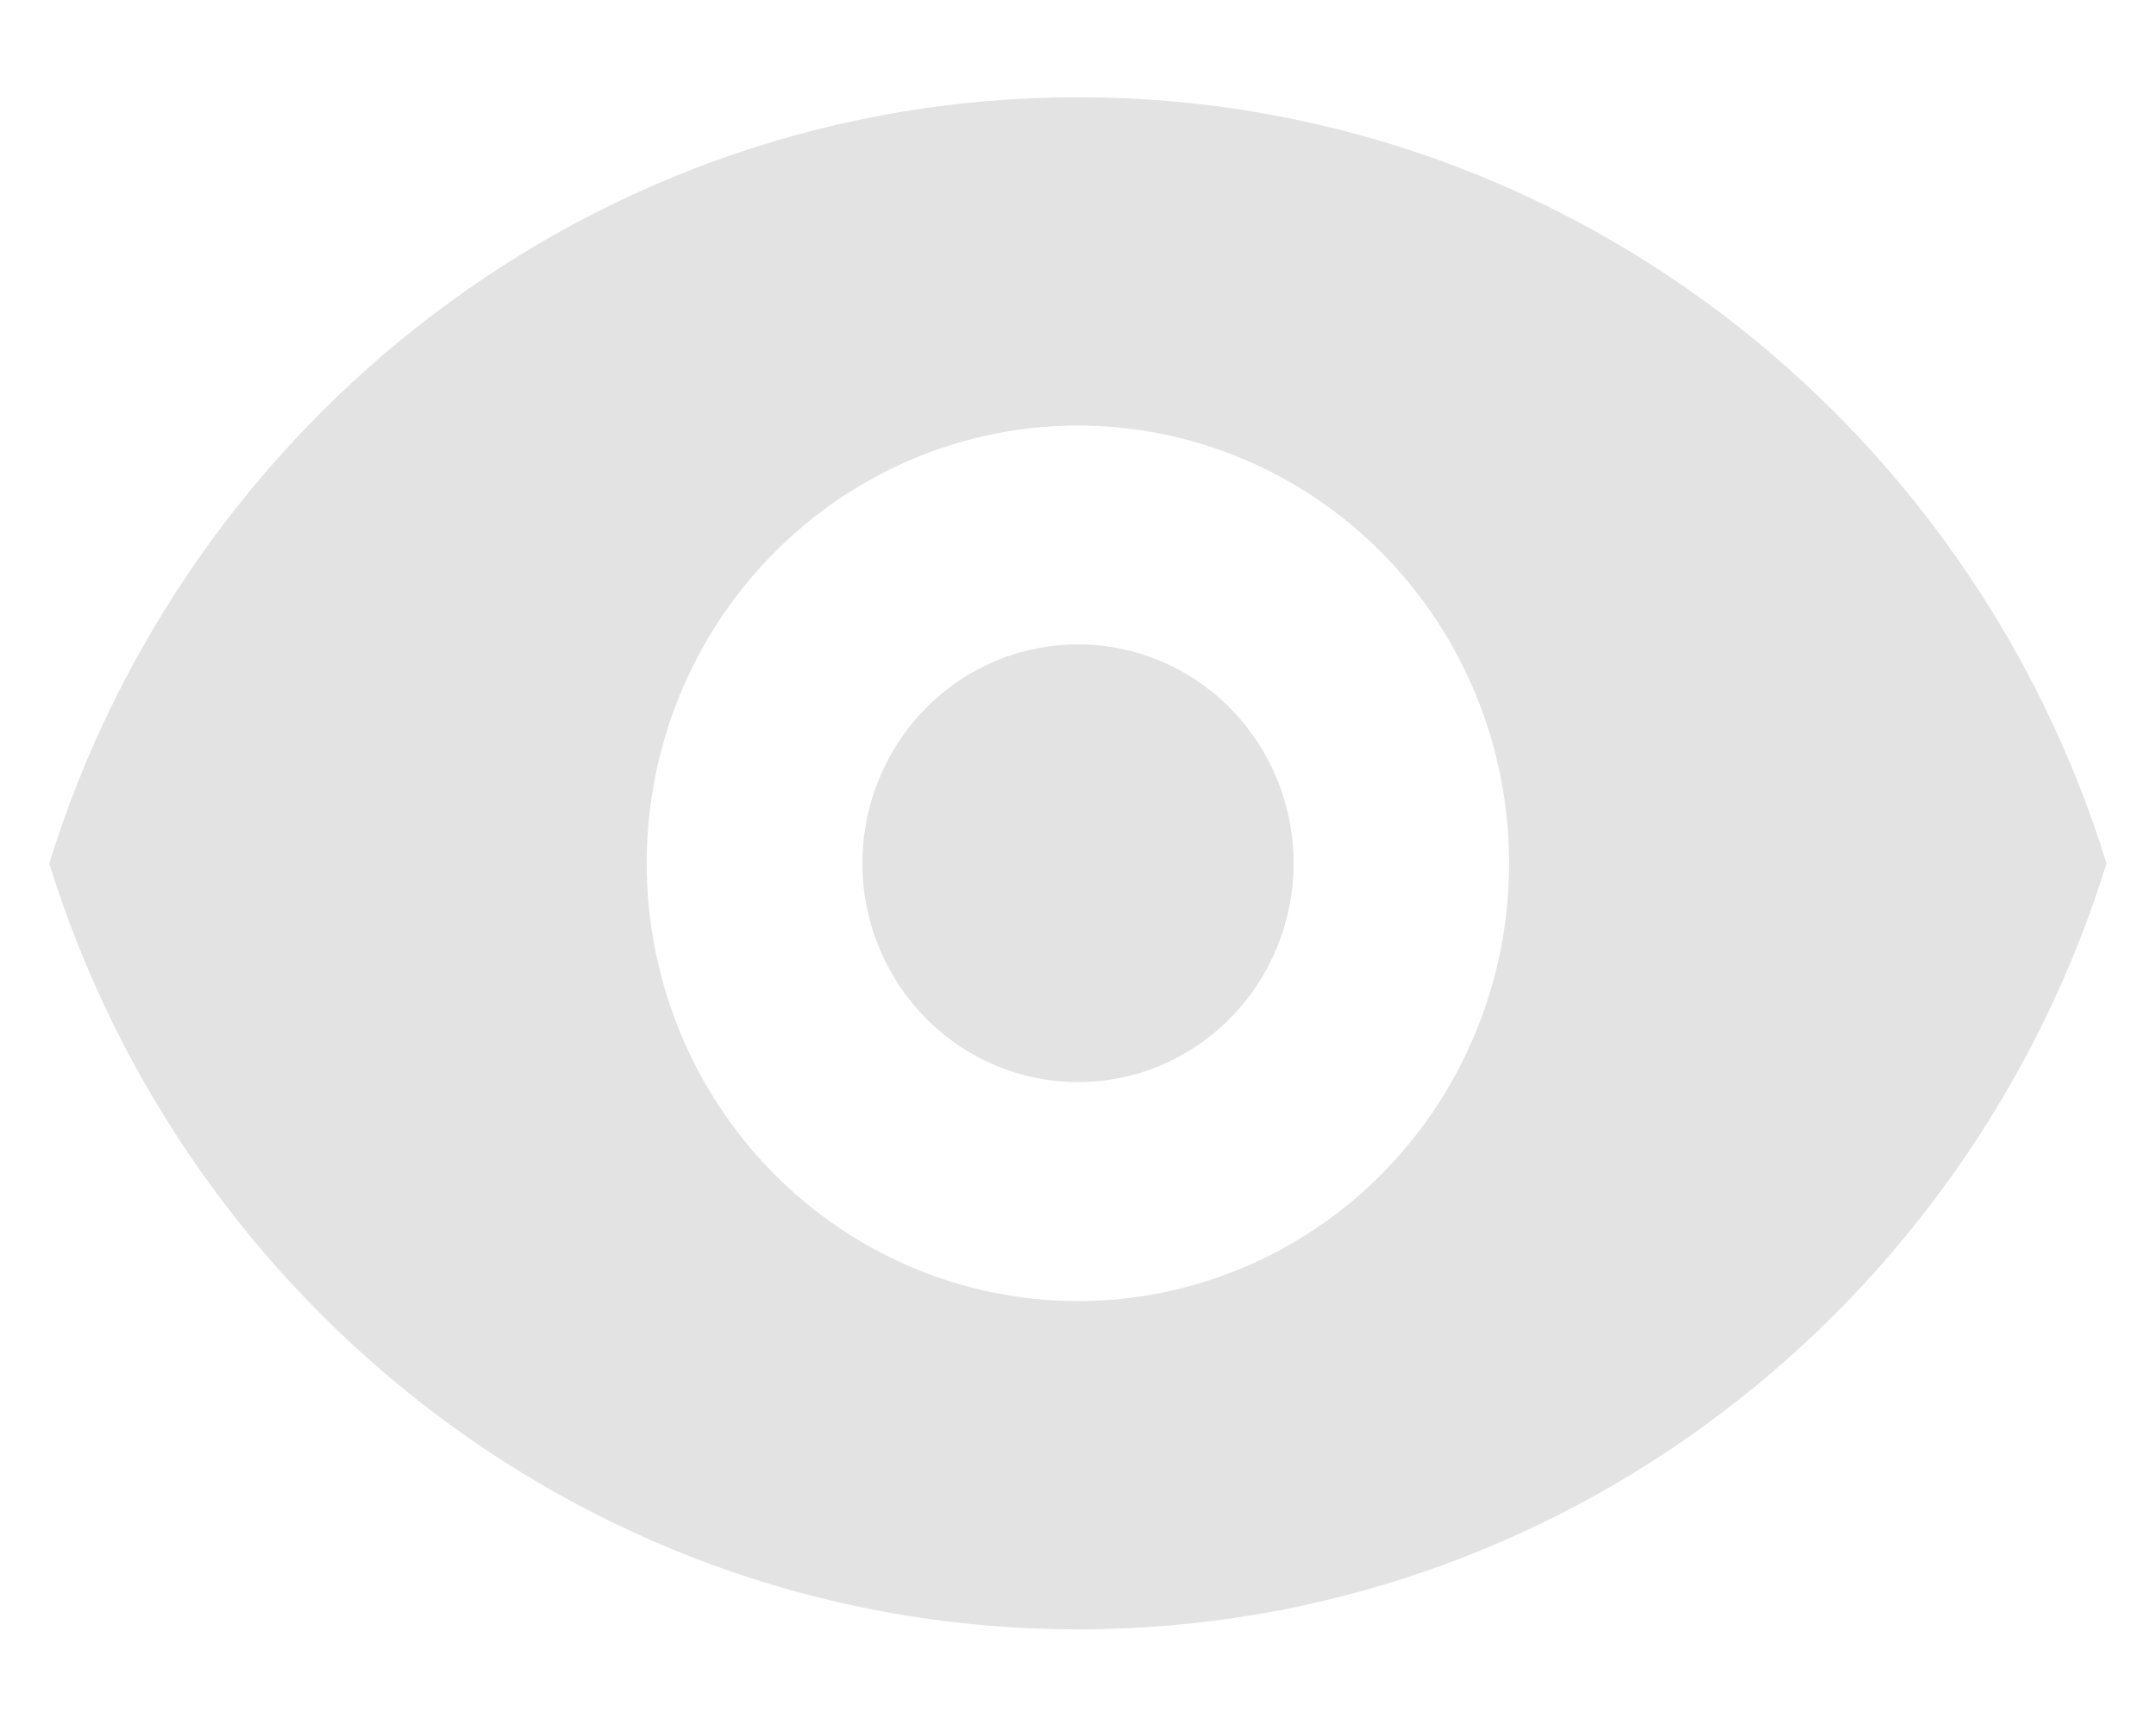
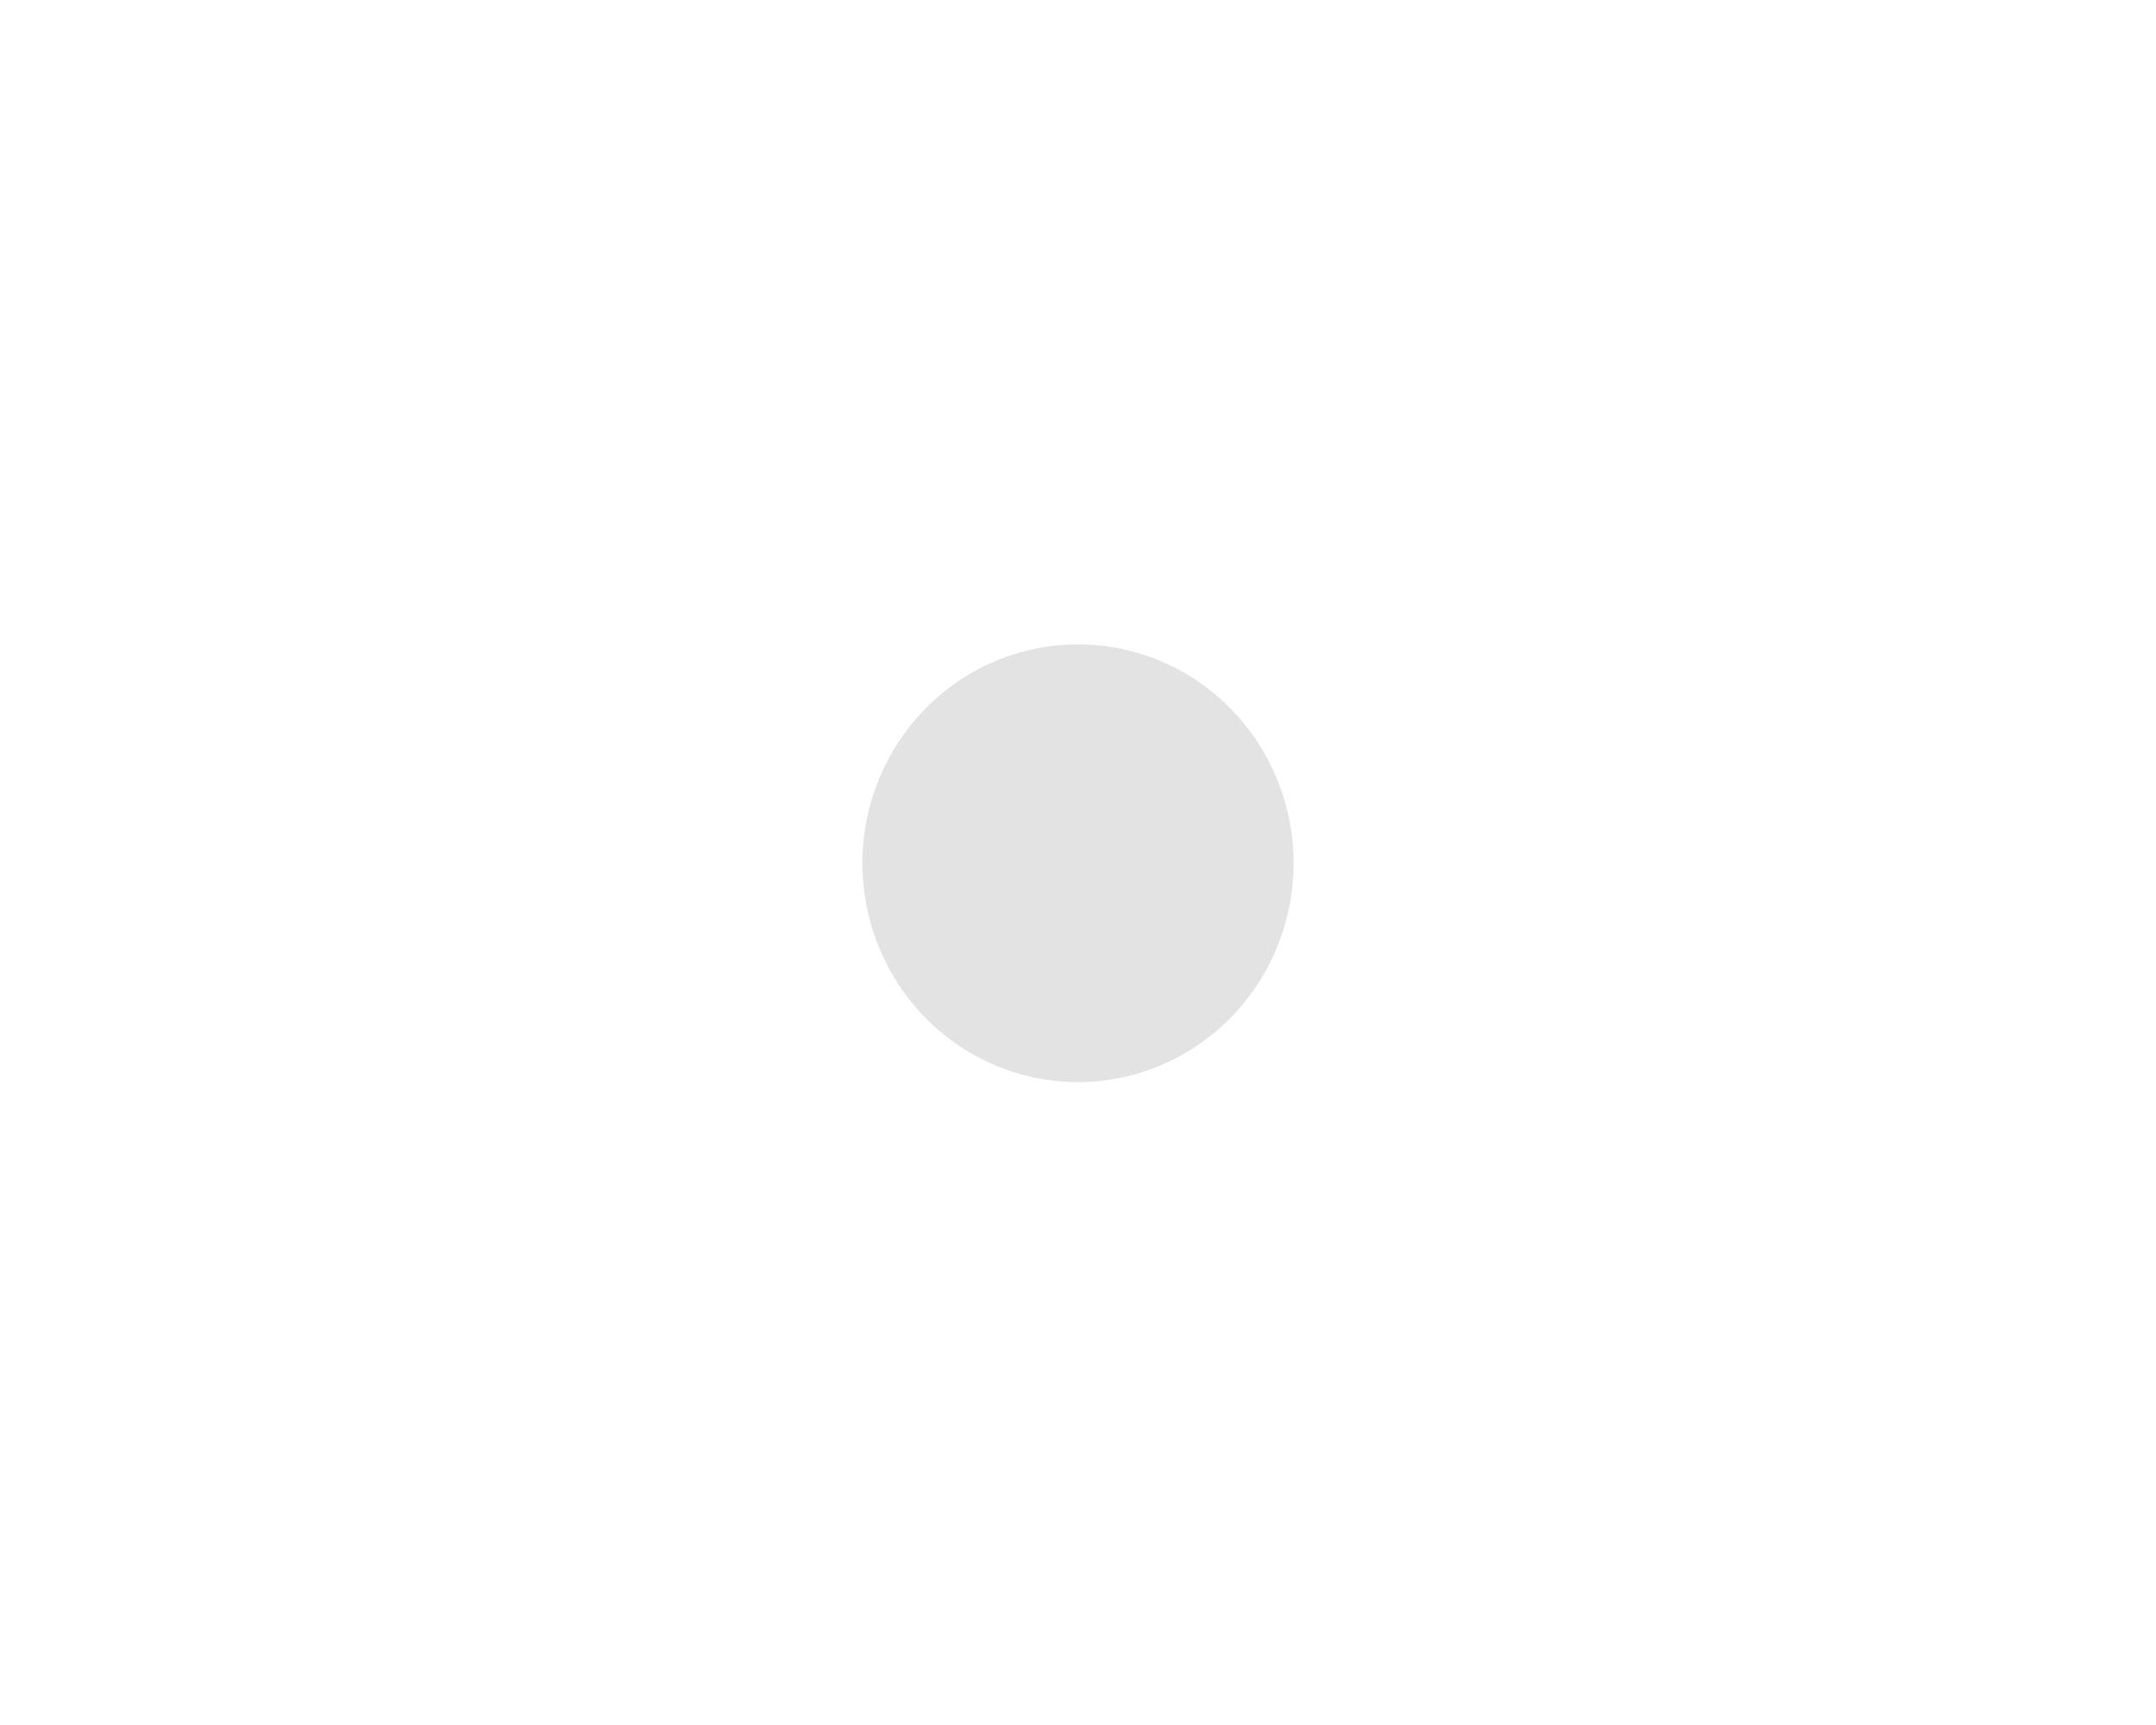
<svg xmlns="http://www.w3.org/2000/svg" width="20" height="16" viewBox="0 0 20 16" fill="none">
  <path d="M10 10.037C10.53 10.037 11.039 9.823 11.414 9.442C11.789 9.061 12 8.545 12 8.007C12 7.468 11.789 6.952 11.414 6.571C11.039 6.19 10.53 5.977 10 5.977C9.47 5.977 8.961 6.19 8.586 6.571C8.211 6.952 8 7.468 8 8.007C8 8.545 8.211 9.061 8.586 9.442C8.961 9.823 9.47 10.037 10 10.037Z" fill="#E3E3E3" />
-   <path fill-rule="evenodd" clip-rule="evenodd" d="M0.457 8.008C1.731 3.89 5.521 0.902 9.999 0.902C14.477 0.902 18.267 3.89 19.541 8.008C18.267 12.126 14.477 15.113 9.999 15.113C5.521 15.113 1.731 12.126 0.457 8.008ZM13.999 8.008C13.999 9.084 13.578 10.117 12.828 10.879C12.077 11.64 11.06 12.068 9.999 12.068C8.938 12.068 7.921 11.64 7.171 10.879C6.42 10.117 5.999 9.084 5.999 8.008C5.999 6.931 6.42 5.898 7.171 5.137C7.921 4.375 8.938 3.947 9.999 3.947C11.06 3.947 12.077 4.375 12.828 5.137C13.578 5.898 13.999 6.931 13.999 8.008Z" fill="#E3E3E3" />
</svg>